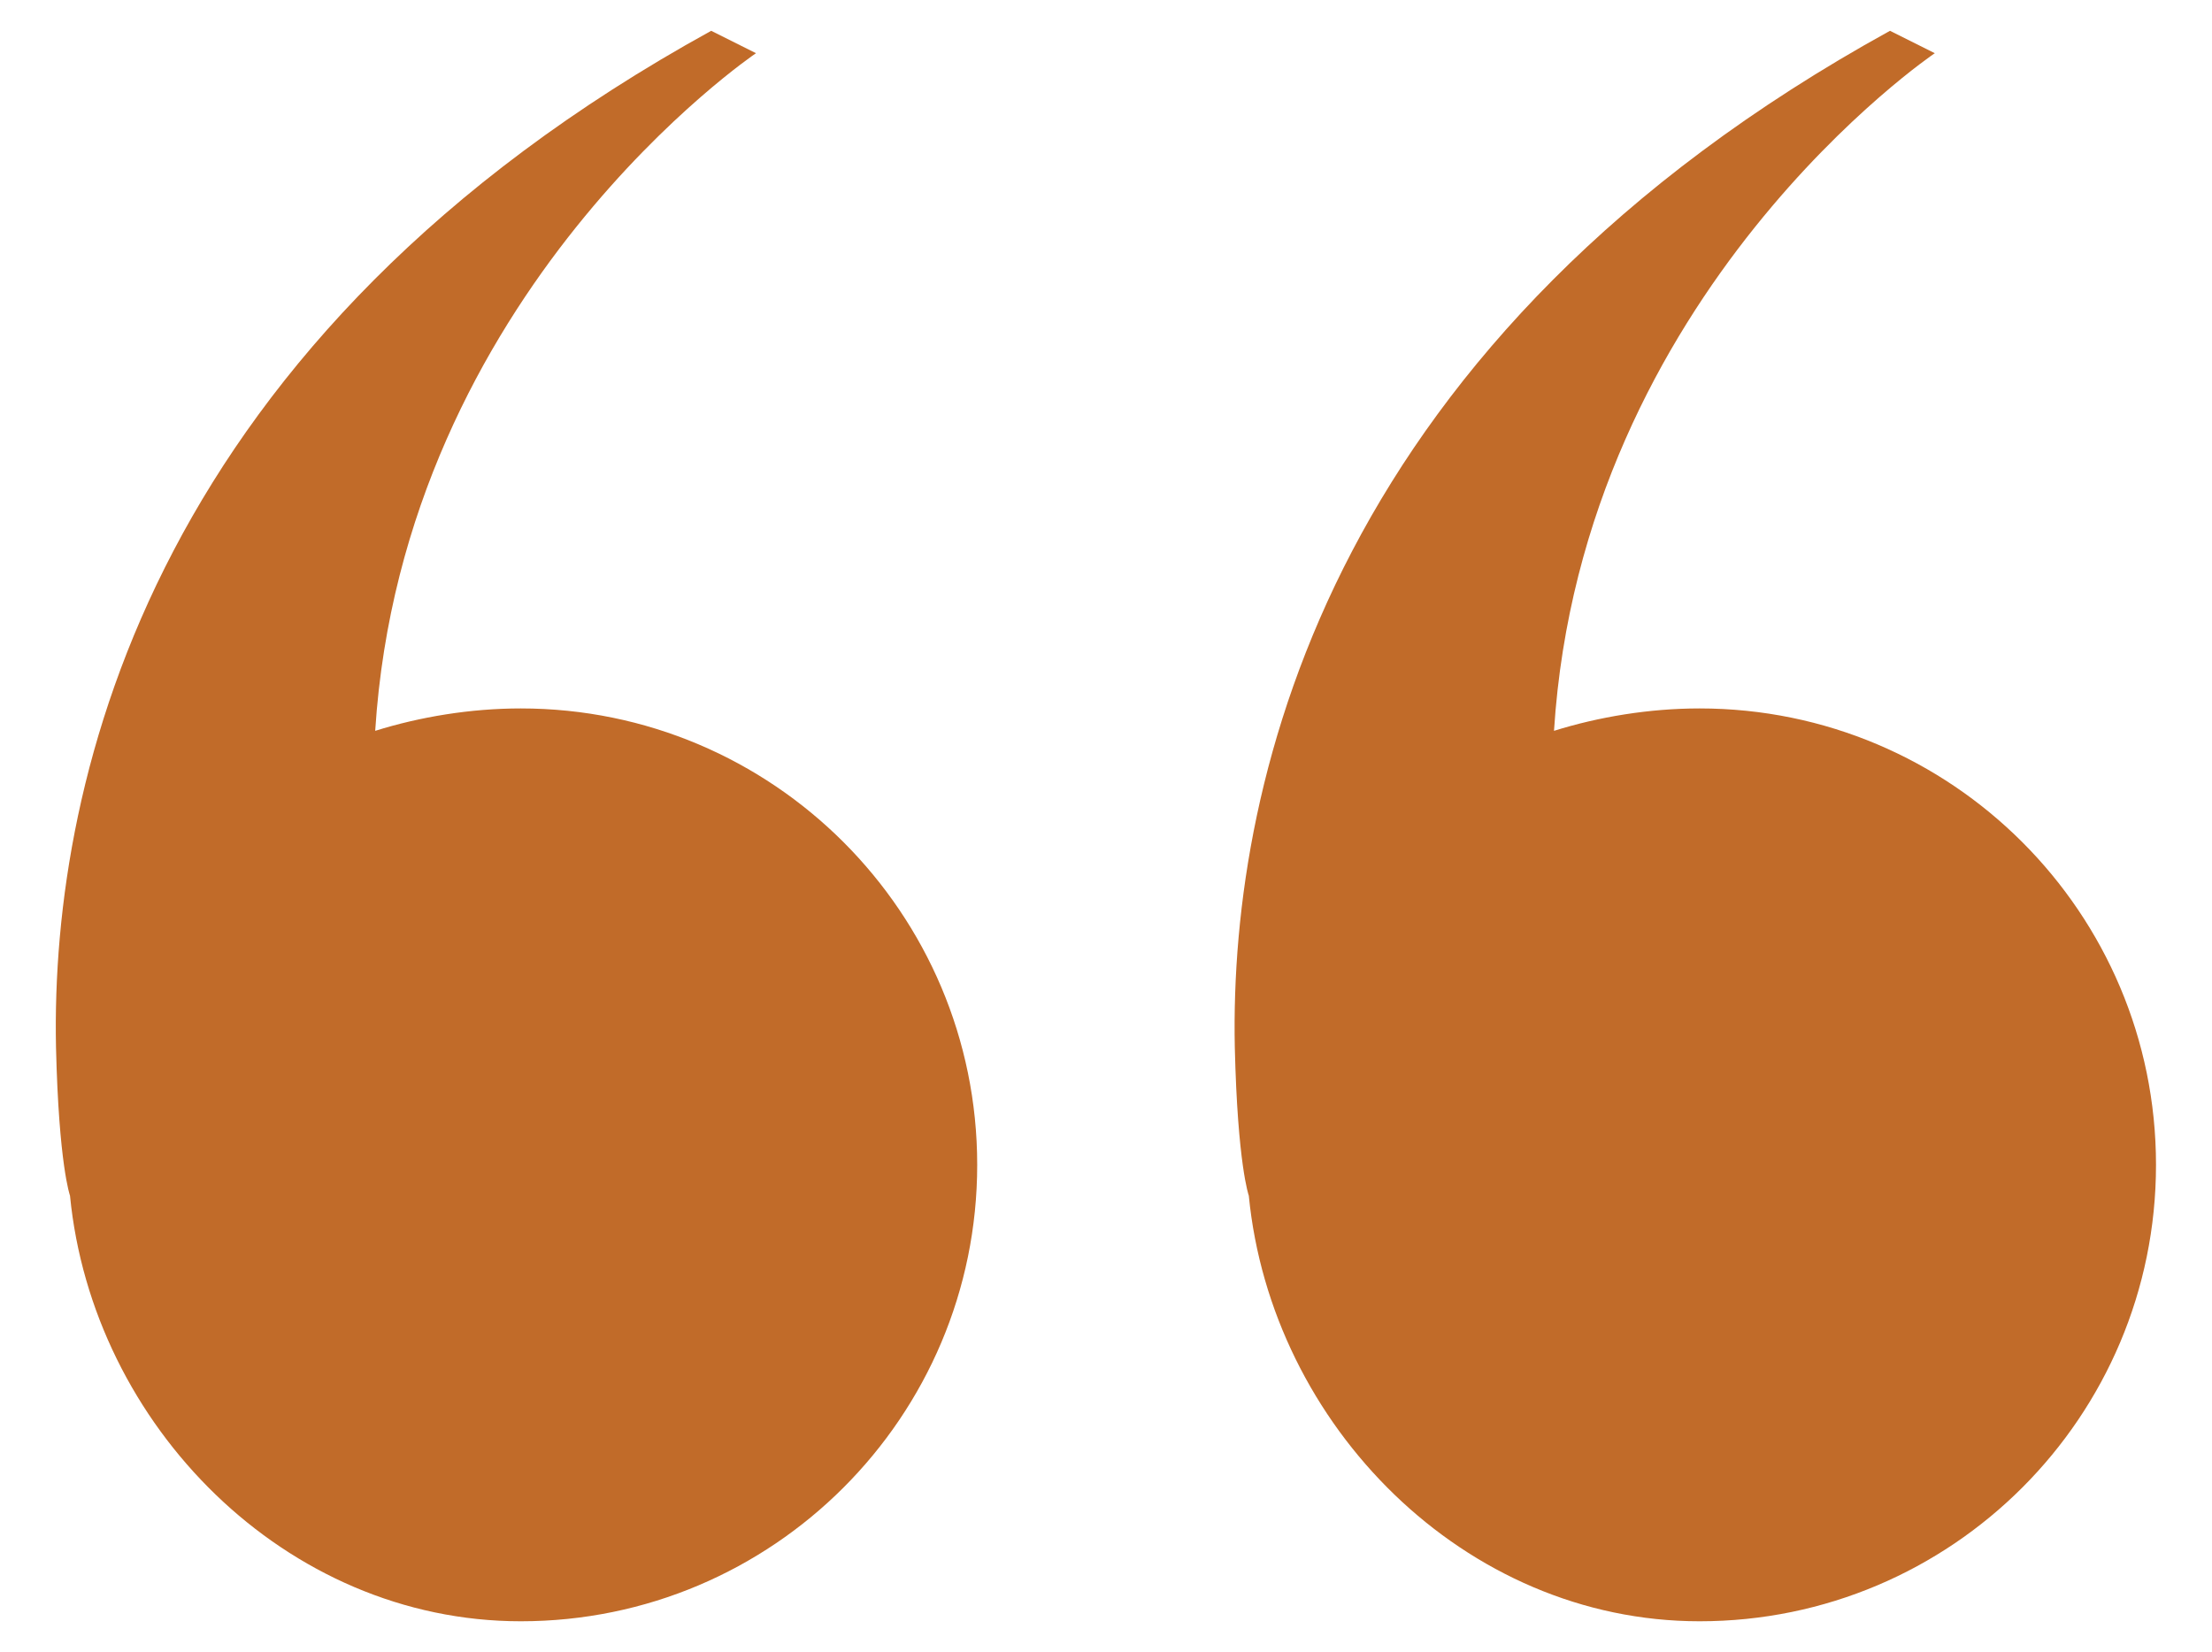
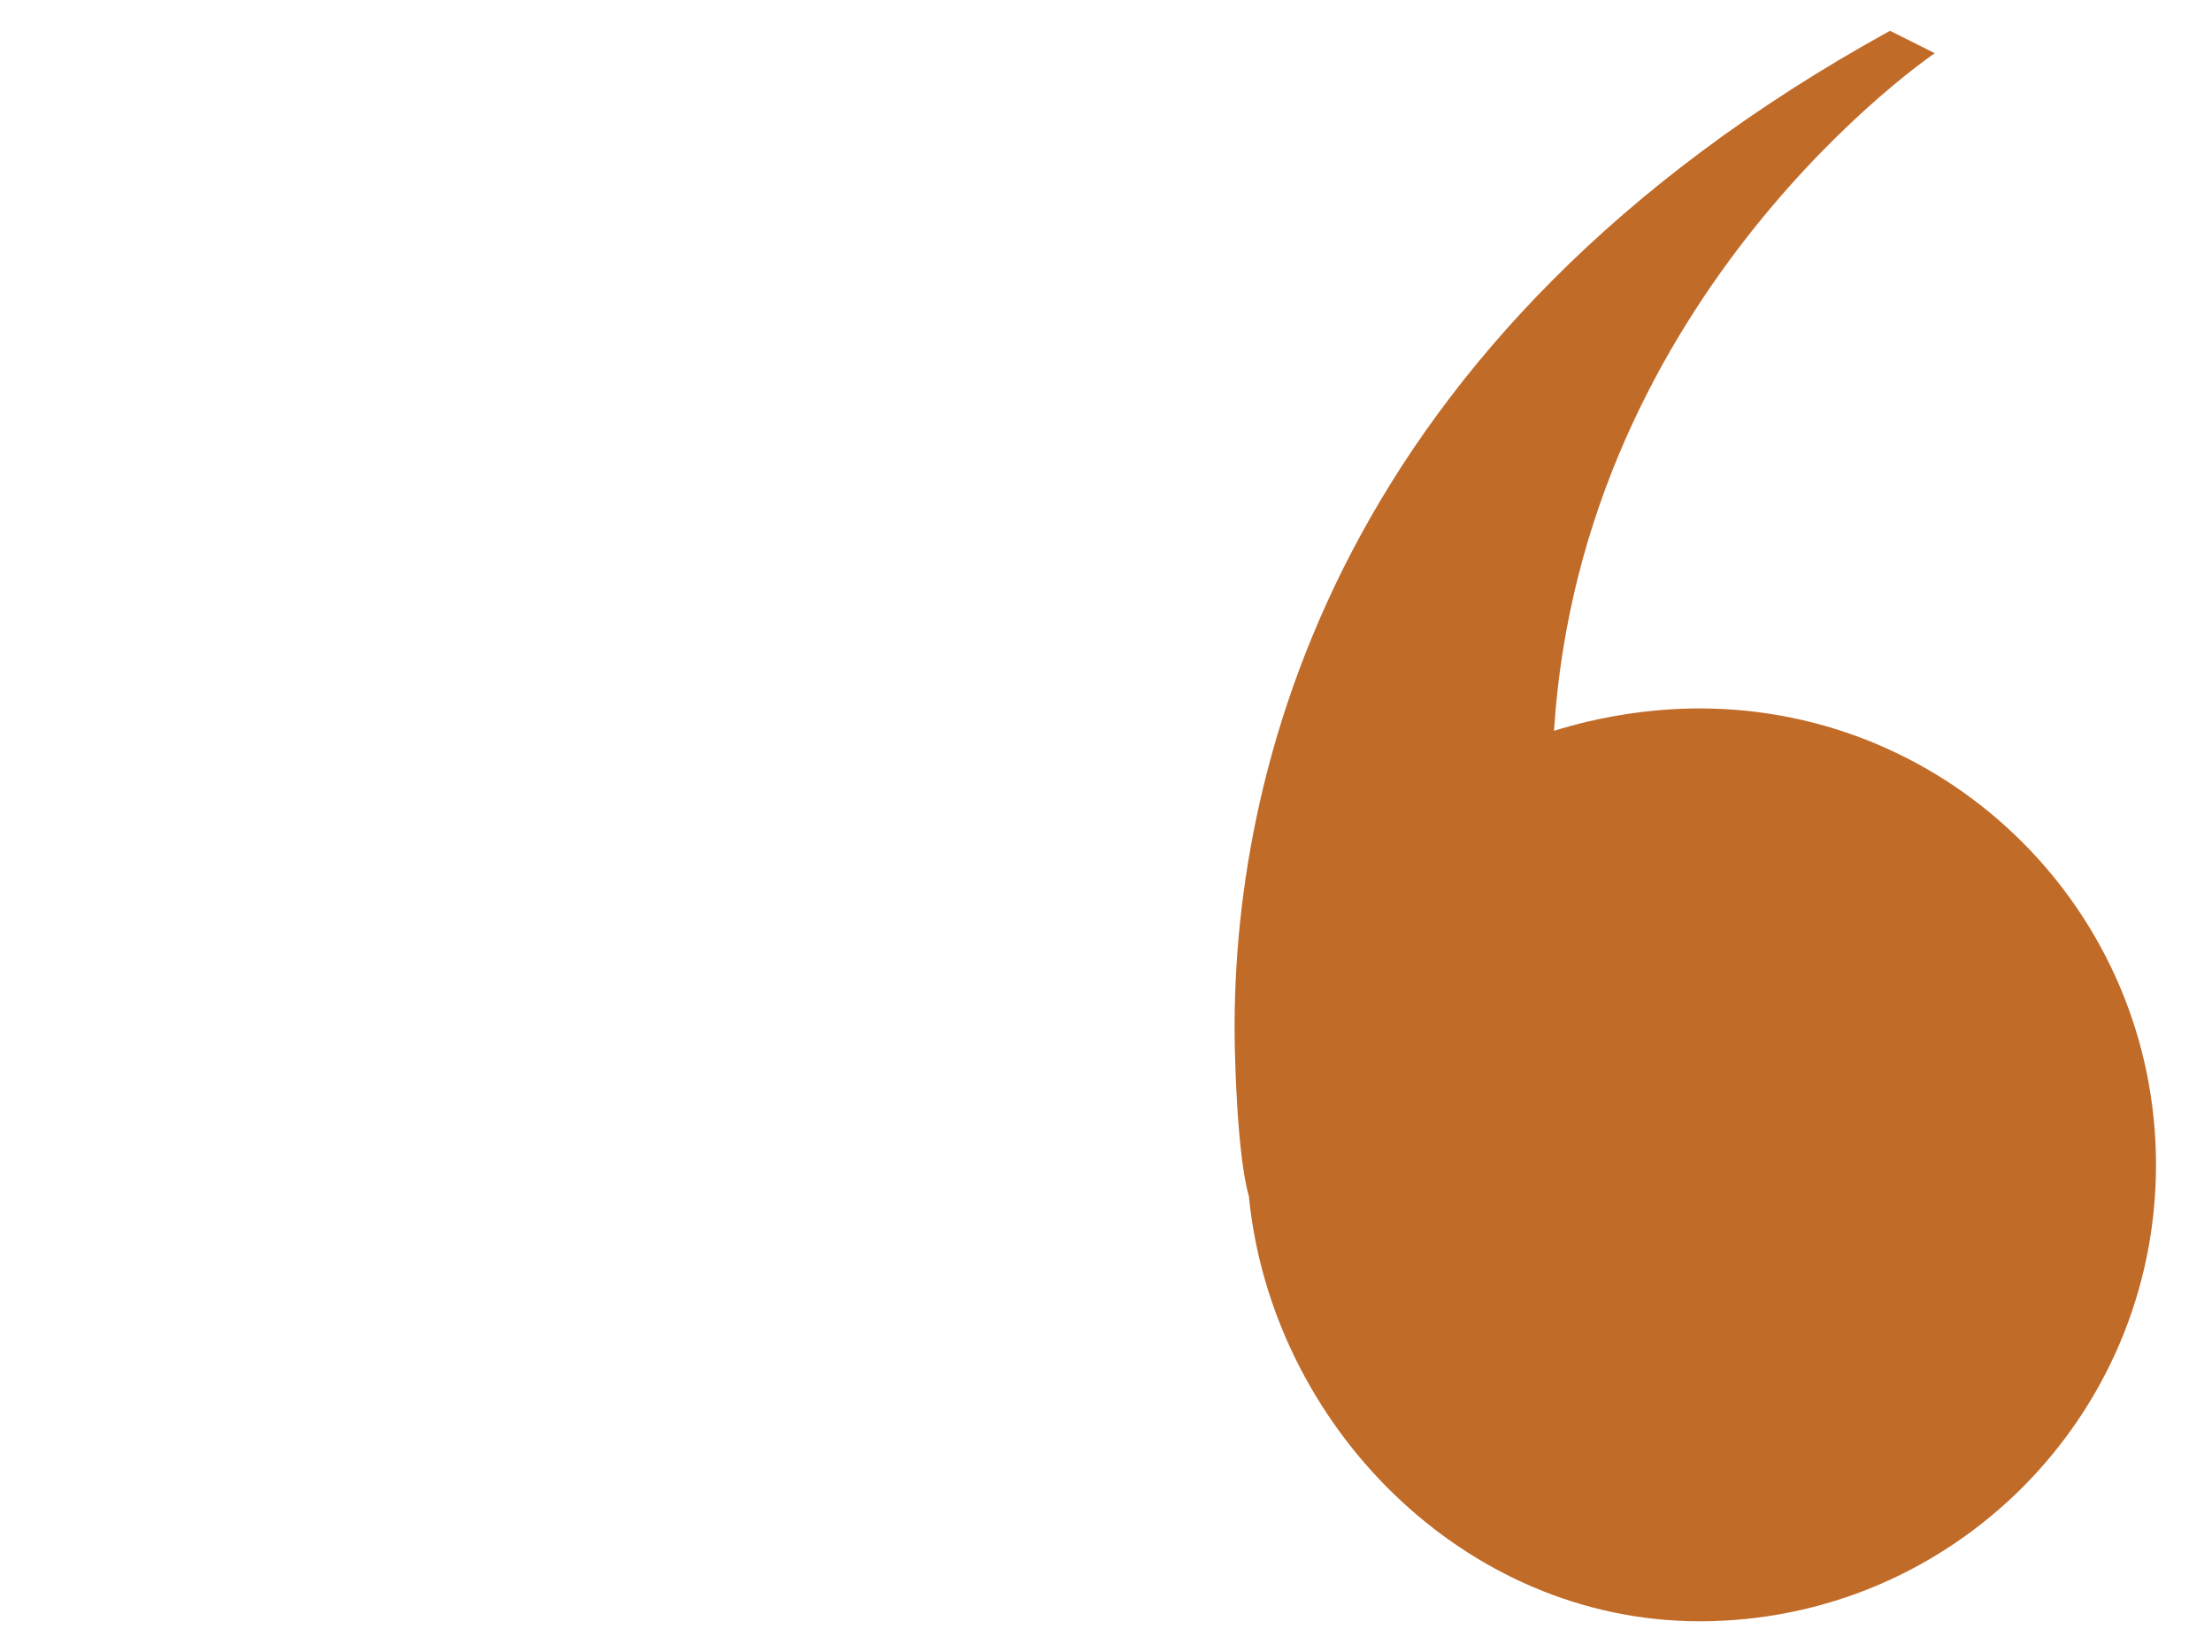
<svg xmlns="http://www.w3.org/2000/svg" id="Layer_1" x="0px" y="0px" viewBox="0 0 79 59" style="enable-background:new 0 0 79 59;" xml:space="preserve">
  <style type="text/css">	.st0{fill:#C16B29;}</style>
  <g>
    <path class="st0" d="M44.1,37.4c0.1,4.2,0.5,5.3,0.5,5.3c0.8,8.2,7.7,15.2,16.1,15.2c9,0,16.3-7.3,16.3-16.3s-7.3-16.3-16.3-16.3  c-1.8,0-3.6,0.3-5.2,0.8c1-15.7,13.6-24.2,13.6-24.2l-1.6-0.8C47.7,12,43.9,27.6,44.1,37.4z" />
-     <path class="st0" d="M2,37.4c0.1,4.2,0.5,5.3,0.5,5.3c0.8,8.2,7.7,15.2,16.1,15.2c9,0,16.3-7.3,16.3-16.3s-7.3-16.3-16.3-16.3  c-1.8,0-3.6,0.3-5.2,0.8C14.4,10.4,27,1.9,27,1.9l-1.6-0.8C5.6,12,1.8,27.6,2,37.4z" />
  </g>
</svg>